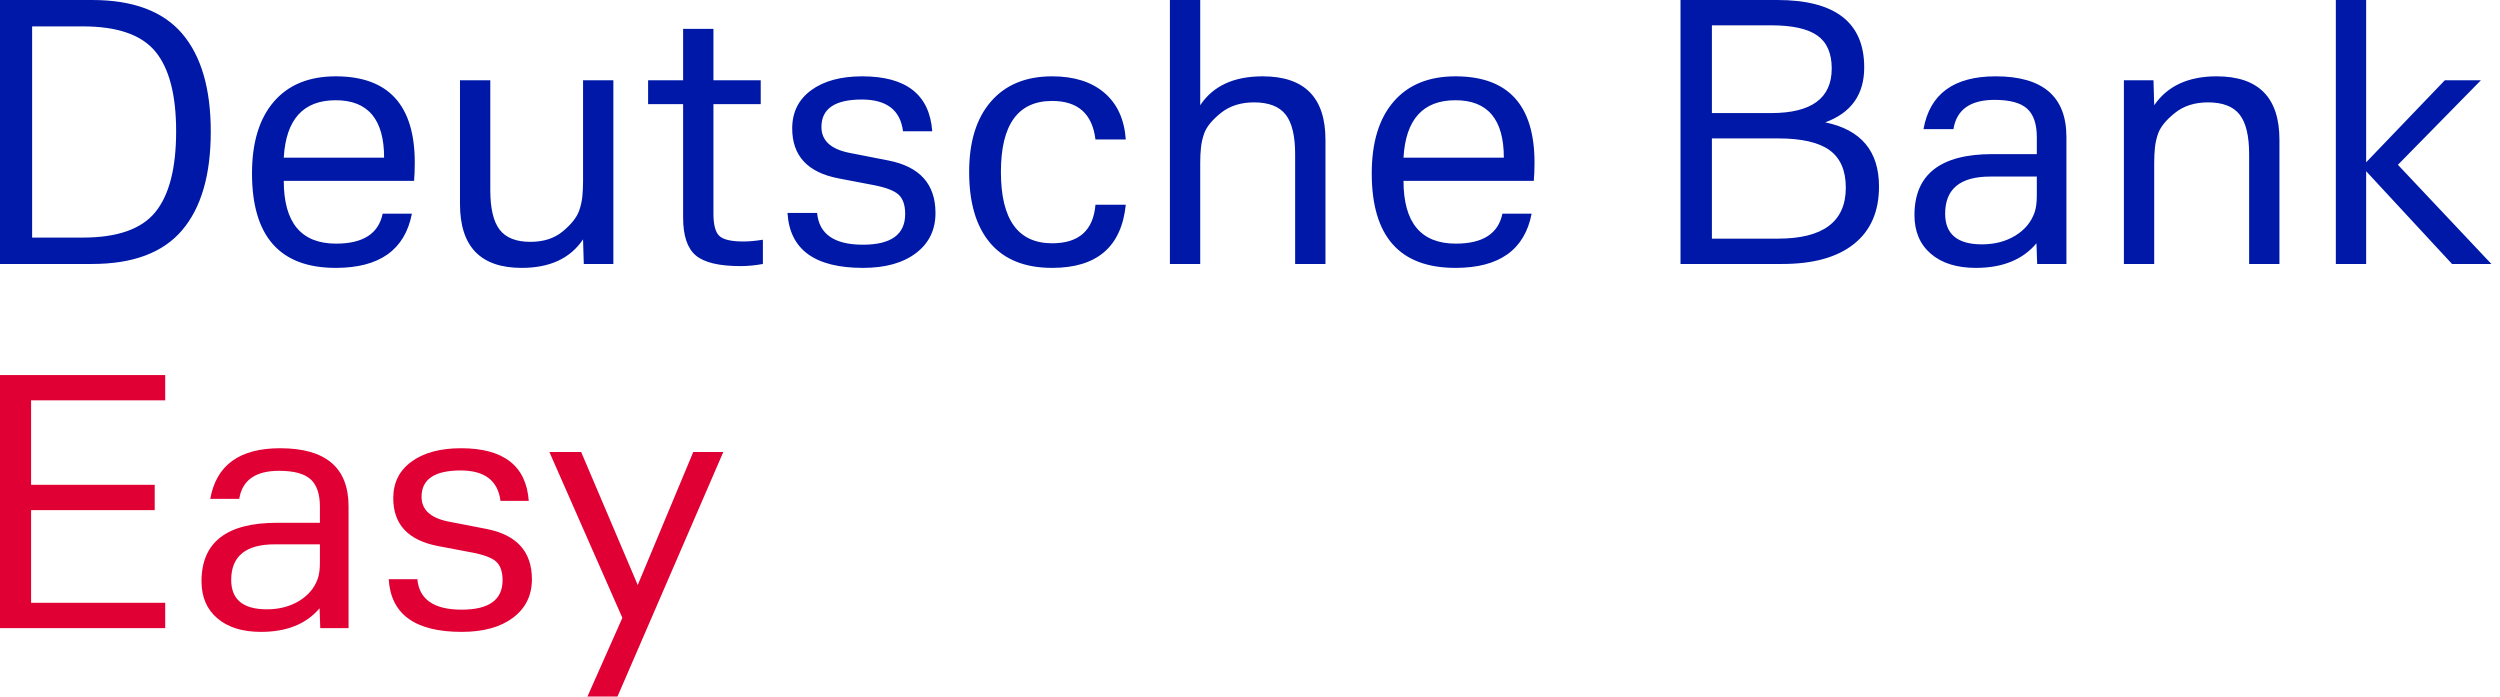
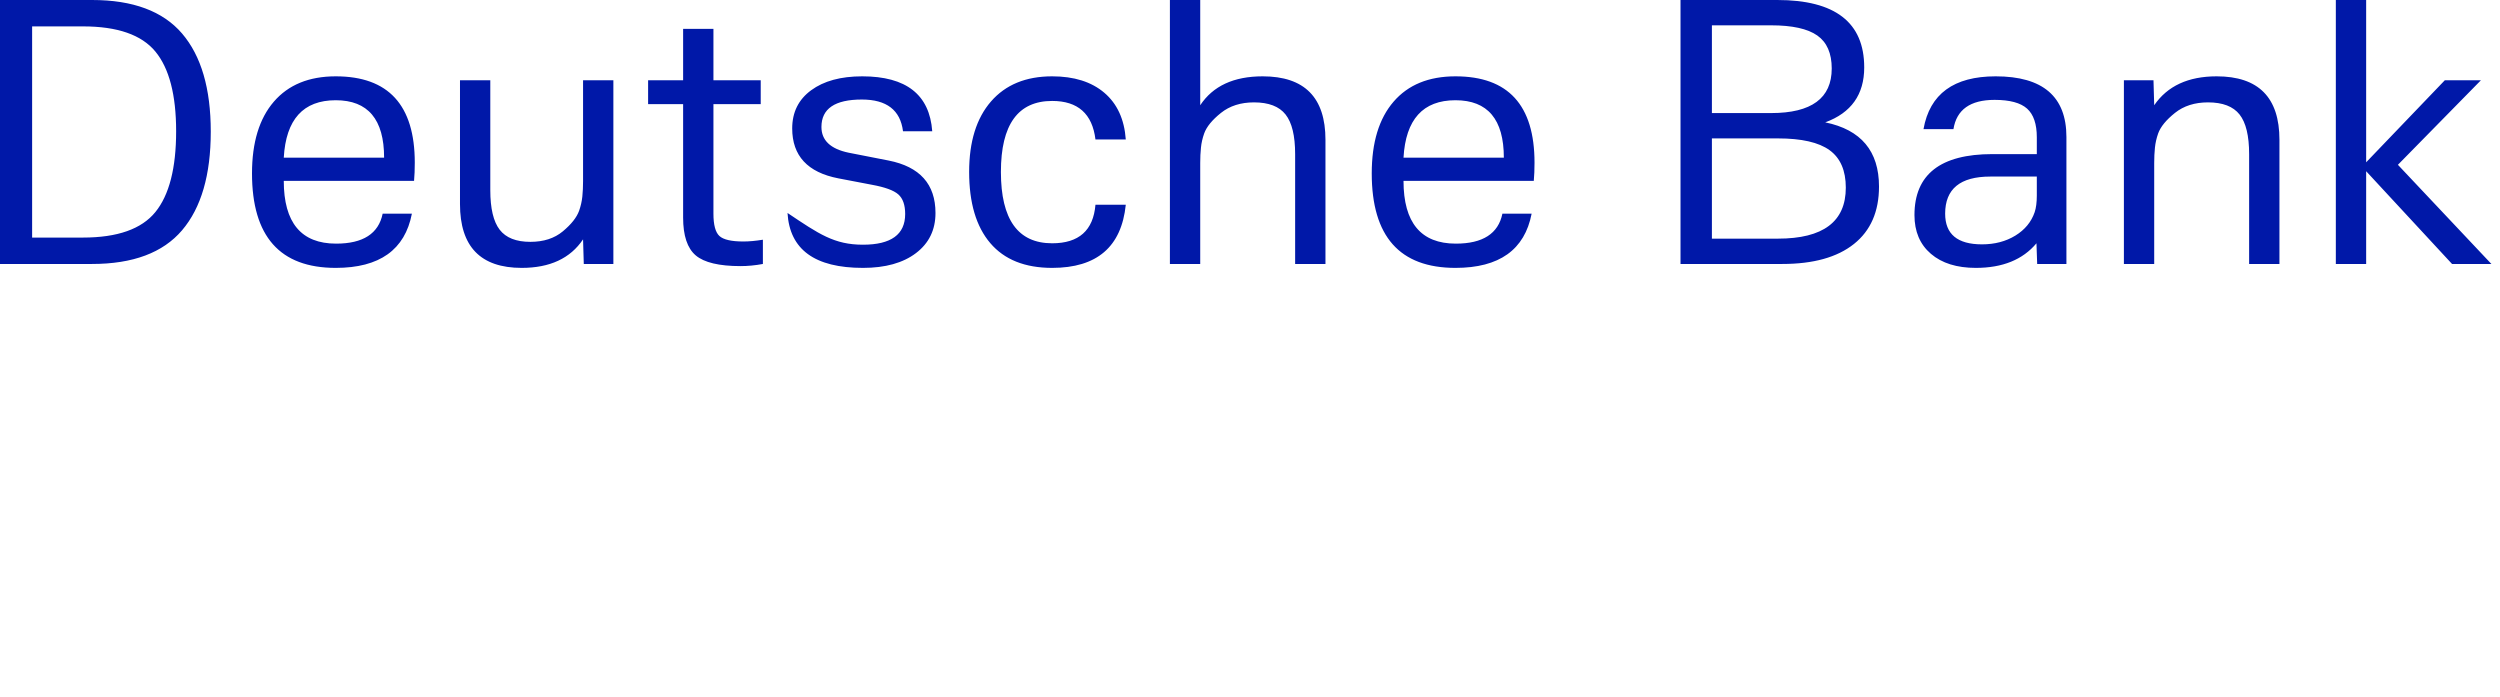
<svg xmlns="http://www.w3.org/2000/svg" width="201px" height="56px" viewBox="0 0 201 56" version="1.1">
  <title>DB Easy</title>
  <g id="Anteprime" stroke="none" stroke-width="1" fill="none" fill-rule="evenodd">
    <g id="DB-Easy" fill-rule="nonzero">
-       <path d="M0,0 L7.399,0 C10.688,0 13.101,0.899 14.639,2.696 C16.177,4.493 16.946,7.122 16.946,10.583 C16.946,14.063 16.177,16.706 14.639,18.513 C13.101,20.32 10.688,21.223 7.399,21.223 L0,21.223 L0,0 Z M2.583,19.101 L6.674,19.101 C9.44,19.101 11.38,18.417 12.492,17.05 C13.604,15.683 14.161,13.518 14.161,10.554 C14.161,7.629 13.604,5.492 12.492,4.144 C11.38,2.796 9.44,2.122 6.674,2.122 L2.583,2.122 L2.583,19.101 Z M30.766,17.179 L33.116,17.179 C32.555,20.085 30.514,21.538 26.994,21.538 C22.505,21.538 20.261,19.005 20.261,13.938 C20.261,11.453 20.847,9.531 22.017,8.174 C23.187,6.816 24.846,6.137 26.994,6.137 C31.23,6.137 33.348,8.451 33.348,13.078 C33.348,13.632 33.329,14.12 33.29,14.541 L22.815,14.541 C22.815,17.906 24.217,19.588 27.023,19.588 C29.189,19.588 30.437,18.785 30.766,17.179 Z M22.815,12.676 L30.882,12.676 C30.882,9.598 29.586,8.059 26.994,8.059 C24.382,8.059 22.989,9.598 22.815,12.676 Z M46.936,21.223 L46.878,19.244 C45.852,20.774 44.208,21.538 41.945,21.538 C38.637,21.538 36.983,19.827 36.983,16.405 L36.983,6.453 L39.42,6.453 L39.42,15.286 C39.42,16.759 39.672,17.82 40.175,18.47 C40.678,19.12 41.5,19.445 42.641,19.445 C43.705,19.445 44.576,19.163 45.253,18.599 C45.93,18.035 46.365,17.485 46.559,16.95 C46.694,16.567 46.781,16.185 46.82,15.803 C46.858,15.42 46.878,15.009 46.878,14.569 L46.878,6.453 L49.315,6.453 L49.315,21.223 L46.936,21.223 Z M54.923,8.374 L52.108,8.374 L52.108,6.453 L54.923,6.453 L54.923,2.323 L57.36,2.323 L57.36,6.453 L61.162,6.453 L61.162,8.374 L57.36,8.374 L57.36,17.179 C57.36,18.078 57.52,18.675 57.839,18.972 C58.158,19.268 58.802,19.416 59.769,19.416 C60.233,19.416 60.755,19.368 61.336,19.273 L61.336,21.223 C60.717,21.338 60.117,21.395 59.537,21.395 C57.815,21.395 56.616,21.108 55.938,20.535 C55.261,19.961 54.923,18.948 54.923,17.495 L54.923,8.374 Z M63.316,17.122 L65.696,17.122 C65.85,18.823 67.079,19.674 69.381,19.674 C71.644,19.674 72.776,18.852 72.776,17.208 C72.776,16.481 72.592,15.955 72.225,15.63 C71.857,15.305 71.151,15.047 70.106,14.856 L67.408,14.34 C64.931,13.862 63.693,12.523 63.693,10.325 C63.693,9.025 64.201,8.002 65.217,7.256 C66.232,6.51 67.601,6.137 69.323,6.137 C72.863,6.137 74.739,7.61 74.952,10.554 L72.602,10.554 C72.389,8.852 71.286,8.002 69.294,8.002 C67.127,8.002 66.044,8.738 66.044,10.21 C66.044,11.281 66.769,11.969 68.22,12.275 L71.441,12.906 C73.956,13.403 75.213,14.808 75.213,17.122 C75.213,18.479 74.691,19.555 73.646,20.348 C72.602,21.142 71.18,21.538 69.381,21.538 C65.512,21.538 63.49,20.066 63.316,17.122 Z M88.075,16.462 L90.513,16.462 C90.165,19.846 88.191,21.538 84.593,21.538 C82.407,21.538 80.748,20.874 79.617,19.545 C78.485,18.216 77.919,16.309 77.919,13.824 C77.919,11.395 78.504,9.507 79.675,8.159 C80.845,6.811 82.485,6.137 84.593,6.137 C86.354,6.137 87.751,6.577 88.786,7.457 C89.821,8.336 90.397,9.589 90.513,11.214 L88.075,11.214 C87.824,9.149 86.663,8.116 84.593,8.116 C81.846,8.116 80.473,10.019 80.473,13.824 C80.473,17.648 81.846,19.56 84.593,19.56 C86.741,19.56 87.901,18.527 88.075,16.462 Z M94.06,0 L96.498,0 L96.498,8.461 C97.523,6.912 99.196,6.137 101.518,6.137 C104.884,6.137 106.567,7.839 106.567,11.242 L106.567,21.223 L104.129,21.223 L104.129,12.39 C104.129,10.917 103.873,9.856 103.36,9.206 C102.848,8.556 102.001,8.231 100.821,8.231 C99.757,8.231 98.872,8.513 98.166,9.077 C97.46,9.641 97.01,10.191 96.817,10.726 C96.681,11.109 96.594,11.491 96.556,11.873 C96.517,12.256 96.498,12.667 96.498,13.107 L96.498,21.223 L94.06,21.223 L94.06,0 Z M120.793,17.179 L123.143,17.179 C122.582,20.085 120.541,21.538 117.02,21.538 C112.532,21.538 110.288,19.005 110.288,13.938 C110.288,11.453 110.873,9.531 112.044,8.174 C113.214,6.816 114.873,6.137 117.02,6.137 C121.257,6.137 123.375,8.451 123.375,13.078 C123.375,13.632 123.356,14.12 123.317,14.541 L112.842,14.541 C112.842,17.906 114.244,19.588 117.049,19.588 C119.216,19.588 120.464,18.785 120.793,17.179 Z M112.842,12.676 L120.909,12.676 C120.909,9.598 119.612,8.059 117.02,8.059 C114.409,8.059 113.016,9.598 112.842,12.676 Z M151.072,14.999 C151.072,17.007 150.4,18.546 149.056,19.617 C147.711,20.688 145.791,21.223 143.296,21.223 L135.113,21.223 L135.113,0 L142.889,0 C147.552,0 149.883,1.807 149.883,5.42 C149.883,7.6 148.838,9.072 146.749,9.837 C149.631,10.43 151.072,12.151 151.072,14.999 Z M137.637,9.091 L142.396,9.091 C145.646,9.091 147.271,7.896 147.271,5.507 C147.271,4.283 146.884,3.399 146.11,2.854 C145.336,2.309 144.098,2.036 142.396,2.036 L137.637,2.036 L137.637,9.091 Z M137.637,19.187 L142.947,19.187 C146.584,19.187 148.403,17.82 148.403,15.086 C148.403,13.709 147.967,12.705 147.097,12.074 C146.226,11.443 144.843,11.128 142.947,11.128 L137.637,11.128 L137.637,19.187 Z M163.789,21.223 L163.731,19.56 C162.628,20.879 161.004,21.538 158.856,21.538 C157.328,21.538 156.124,21.161 155.244,20.406 C154.363,19.65 153.923,18.613 153.923,17.294 C153.923,14.024 156.012,12.39 160.191,12.39 L163.76,12.39 L163.76,11.042 C163.76,9.971 163.499,9.201 162.977,8.733 C162.454,8.265 161.584,8.03 160.365,8.03 C158.411,8.03 157.309,8.814 157.057,10.382 L154.649,10.382 C155.152,7.552 157.086,6.137 160.452,6.137 C164.244,6.137 166.14,7.763 166.14,11.013 L166.14,21.223 L163.789,21.223 Z M163.76,14.196 L160.017,14.196 C157.599,14.196 156.39,15.191 156.39,17.179 C156.39,18.823 157.376,19.646 159.35,19.646 C160.375,19.646 161.269,19.411 162.034,18.943 C162.798,18.475 163.315,17.848 163.586,17.064 C163.702,16.72 163.76,16.271 163.76,15.716 L163.76,14.196 Z M170.761,6.453 L173.14,6.453 L173.198,8.461 C174.262,6.912 175.935,6.137 178.218,6.137 C181.584,6.137 183.267,7.839 183.267,11.242 L183.267,21.223 L180.83,21.223 L180.83,12.39 C180.83,10.917 180.573,9.856 180.061,9.206 C179.548,8.556 178.702,8.231 177.522,8.231 C176.458,8.231 175.573,8.513 174.867,9.077 C174.161,9.641 173.711,10.191 173.517,10.726 C173.382,11.109 173.295,11.491 173.256,11.873 C173.217,12.256 173.198,12.667 173.198,13.107 L173.198,21.223 L170.761,21.223 L170.761,6.453 Z M190.239,13.766 L190.239,21.223 L187.801,21.223 L187.801,0 L190.239,0 L190.239,13.049 L196.564,6.453 L199.466,6.453 L192.792,13.25 L200.308,21.223 L197.145,21.223 L190.239,13.766 Z" id="DeutscheBank" fill="#0018A8" />
-       <path d="M13.282,50.501 L13.282,48.466 L2.499,48.466 L2.499,41.015 L12.439,41.015 L12.439,38.98 L2.499,38.98 L2.499,32.189 L13.282,32.189 L13.282,30.154 L0,30.154 L0,50.501 L13.282,50.501 Z M20.976,50.803 C23.054,50.803 24.626,50.171 25.693,48.906 L25.693,48.906 L25.749,50.501 L28.024,50.501 L28.024,40.712 C28.024,37.596 26.189,36.038 22.52,36.038 C19.263,36.038 17.391,37.394 16.904,40.107 L16.904,40.107 L19.235,40.107 C19.478,38.604 20.545,37.853 22.436,37.853 C23.615,37.853 24.458,38.077 24.963,38.526 C25.469,38.975 25.721,39.713 25.721,40.74 L25.721,40.74 L25.721,42.032 L22.268,42.032 C18.224,42.032 16.202,43.599 16.202,46.734 C16.202,47.999 16.628,48.993 17.48,49.717 C18.332,50.441 19.497,50.803 20.976,50.803 Z M21.453,48.989 C19.544,48.989 18.589,48.2 18.589,46.624 C18.589,44.718 19.759,43.764 22.099,43.764 L22.099,43.764 L25.721,43.764 L25.721,45.222 C25.721,45.753 25.665,46.184 25.553,46.514 C25.291,47.265 24.79,47.866 24.051,48.315 C23.311,48.764 22.445,48.989 21.453,48.989 Z M37.122,50.803 C38.863,50.803 40.239,50.423 41.25,49.662 C42.261,48.901 42.766,47.87 42.766,46.569 C42.766,44.351 41.549,43.004 39.116,42.527 L39.116,42.527 L35.999,41.922 C34.595,41.629 33.893,40.969 33.893,39.942 C33.893,38.531 34.941,37.825 37.038,37.825 C38.966,37.825 40.033,38.641 40.239,40.272 L40.239,40.272 L42.513,40.272 C42.307,37.449 40.491,36.038 37.066,36.038 C35.4,36.038 34.075,36.395 33.092,37.11 C32.11,37.825 31.618,38.806 31.618,40.052 C31.618,42.16 32.816,43.444 35.212,43.902 L35.212,43.902 L37.824,44.397 C38.835,44.58 39.518,44.827 39.874,45.139 C40.229,45.451 40.407,45.955 40.407,46.651 C40.407,48.228 39.312,49.016 37.122,49.016 C34.894,49.016 33.705,48.2 33.556,46.569 L33.556,46.569 L31.253,46.569 C31.422,49.392 33.378,50.803 37.122,50.803 Z M49.646,56 L58.154,36.34 L55.739,36.34 L51.274,47.036 L46.725,36.34 L44.17,36.34 L50.039,49.676 L47.231,56 L49.646,56 Z" id="Easy" fill="#E00034" />
+       <path d="M0,0 L7.399,0 C10.688,0 13.101,0.899 14.639,2.696 C16.177,4.493 16.946,7.122 16.946,10.583 C16.946,14.063 16.177,16.706 14.639,18.513 C13.101,20.32 10.688,21.223 7.399,21.223 L0,21.223 L0,0 Z M2.583,19.101 L6.674,19.101 C9.44,19.101 11.38,18.417 12.492,17.05 C13.604,15.683 14.161,13.518 14.161,10.554 C14.161,7.629 13.604,5.492 12.492,4.144 C11.38,2.796 9.44,2.122 6.674,2.122 L2.583,2.122 L2.583,19.101 Z M30.766,17.179 L33.116,17.179 C32.555,20.085 30.514,21.538 26.994,21.538 C22.505,21.538 20.261,19.005 20.261,13.938 C20.261,11.453 20.847,9.531 22.017,8.174 C23.187,6.816 24.846,6.137 26.994,6.137 C31.23,6.137 33.348,8.451 33.348,13.078 C33.348,13.632 33.329,14.12 33.29,14.541 L22.815,14.541 C22.815,17.906 24.217,19.588 27.023,19.588 C29.189,19.588 30.437,18.785 30.766,17.179 Z M22.815,12.676 L30.882,12.676 C30.882,9.598 29.586,8.059 26.994,8.059 C24.382,8.059 22.989,9.598 22.815,12.676 Z M46.936,21.223 L46.878,19.244 C45.852,20.774 44.208,21.538 41.945,21.538 C38.637,21.538 36.983,19.827 36.983,16.405 L36.983,6.453 L39.42,6.453 L39.42,15.286 C39.42,16.759 39.672,17.82 40.175,18.47 C40.678,19.12 41.5,19.445 42.641,19.445 C43.705,19.445 44.576,19.163 45.253,18.599 C45.93,18.035 46.365,17.485 46.559,16.95 C46.694,16.567 46.781,16.185 46.82,15.803 C46.858,15.42 46.878,15.009 46.878,14.569 L46.878,6.453 L49.315,6.453 L49.315,21.223 L46.936,21.223 Z M54.923,8.374 L52.108,8.374 L52.108,6.453 L54.923,6.453 L54.923,2.323 L57.36,2.323 L57.36,6.453 L61.162,6.453 L61.162,8.374 L57.36,8.374 L57.36,17.179 C57.36,18.078 57.52,18.675 57.839,18.972 C58.158,19.268 58.802,19.416 59.769,19.416 C60.233,19.416 60.755,19.368 61.336,19.273 L61.336,21.223 C60.717,21.338 60.117,21.395 59.537,21.395 C57.815,21.395 56.616,21.108 55.938,20.535 C55.261,19.961 54.923,18.948 54.923,17.495 L54.923,8.374 Z M63.316,17.122 C65.85,18.823 67.079,19.674 69.381,19.674 C71.644,19.674 72.776,18.852 72.776,17.208 C72.776,16.481 72.592,15.955 72.225,15.63 C71.857,15.305 71.151,15.047 70.106,14.856 L67.408,14.34 C64.931,13.862 63.693,12.523 63.693,10.325 C63.693,9.025 64.201,8.002 65.217,7.256 C66.232,6.51 67.601,6.137 69.323,6.137 C72.863,6.137 74.739,7.61 74.952,10.554 L72.602,10.554 C72.389,8.852 71.286,8.002 69.294,8.002 C67.127,8.002 66.044,8.738 66.044,10.21 C66.044,11.281 66.769,11.969 68.22,12.275 L71.441,12.906 C73.956,13.403 75.213,14.808 75.213,17.122 C75.213,18.479 74.691,19.555 73.646,20.348 C72.602,21.142 71.18,21.538 69.381,21.538 C65.512,21.538 63.49,20.066 63.316,17.122 Z M88.075,16.462 L90.513,16.462 C90.165,19.846 88.191,21.538 84.593,21.538 C82.407,21.538 80.748,20.874 79.617,19.545 C78.485,18.216 77.919,16.309 77.919,13.824 C77.919,11.395 78.504,9.507 79.675,8.159 C80.845,6.811 82.485,6.137 84.593,6.137 C86.354,6.137 87.751,6.577 88.786,7.457 C89.821,8.336 90.397,9.589 90.513,11.214 L88.075,11.214 C87.824,9.149 86.663,8.116 84.593,8.116 C81.846,8.116 80.473,10.019 80.473,13.824 C80.473,17.648 81.846,19.56 84.593,19.56 C86.741,19.56 87.901,18.527 88.075,16.462 Z M94.06,0 L96.498,0 L96.498,8.461 C97.523,6.912 99.196,6.137 101.518,6.137 C104.884,6.137 106.567,7.839 106.567,11.242 L106.567,21.223 L104.129,21.223 L104.129,12.39 C104.129,10.917 103.873,9.856 103.36,9.206 C102.848,8.556 102.001,8.231 100.821,8.231 C99.757,8.231 98.872,8.513 98.166,9.077 C97.46,9.641 97.01,10.191 96.817,10.726 C96.681,11.109 96.594,11.491 96.556,11.873 C96.517,12.256 96.498,12.667 96.498,13.107 L96.498,21.223 L94.06,21.223 L94.06,0 Z M120.793,17.179 L123.143,17.179 C122.582,20.085 120.541,21.538 117.02,21.538 C112.532,21.538 110.288,19.005 110.288,13.938 C110.288,11.453 110.873,9.531 112.044,8.174 C113.214,6.816 114.873,6.137 117.02,6.137 C121.257,6.137 123.375,8.451 123.375,13.078 C123.375,13.632 123.356,14.12 123.317,14.541 L112.842,14.541 C112.842,17.906 114.244,19.588 117.049,19.588 C119.216,19.588 120.464,18.785 120.793,17.179 Z M112.842,12.676 L120.909,12.676 C120.909,9.598 119.612,8.059 117.02,8.059 C114.409,8.059 113.016,9.598 112.842,12.676 Z M151.072,14.999 C151.072,17.007 150.4,18.546 149.056,19.617 C147.711,20.688 145.791,21.223 143.296,21.223 L135.113,21.223 L135.113,0 L142.889,0 C147.552,0 149.883,1.807 149.883,5.42 C149.883,7.6 148.838,9.072 146.749,9.837 C149.631,10.43 151.072,12.151 151.072,14.999 Z M137.637,9.091 L142.396,9.091 C145.646,9.091 147.271,7.896 147.271,5.507 C147.271,4.283 146.884,3.399 146.11,2.854 C145.336,2.309 144.098,2.036 142.396,2.036 L137.637,2.036 L137.637,9.091 Z M137.637,19.187 L142.947,19.187 C146.584,19.187 148.403,17.82 148.403,15.086 C148.403,13.709 147.967,12.705 147.097,12.074 C146.226,11.443 144.843,11.128 142.947,11.128 L137.637,11.128 L137.637,19.187 Z M163.789,21.223 L163.731,19.56 C162.628,20.879 161.004,21.538 158.856,21.538 C157.328,21.538 156.124,21.161 155.244,20.406 C154.363,19.65 153.923,18.613 153.923,17.294 C153.923,14.024 156.012,12.39 160.191,12.39 L163.76,12.39 L163.76,11.042 C163.76,9.971 163.499,9.201 162.977,8.733 C162.454,8.265 161.584,8.03 160.365,8.03 C158.411,8.03 157.309,8.814 157.057,10.382 L154.649,10.382 C155.152,7.552 157.086,6.137 160.452,6.137 C164.244,6.137 166.14,7.763 166.14,11.013 L166.14,21.223 L163.789,21.223 Z M163.76,14.196 L160.017,14.196 C157.599,14.196 156.39,15.191 156.39,17.179 C156.39,18.823 157.376,19.646 159.35,19.646 C160.375,19.646 161.269,19.411 162.034,18.943 C162.798,18.475 163.315,17.848 163.586,17.064 C163.702,16.72 163.76,16.271 163.76,15.716 L163.76,14.196 Z M170.761,6.453 L173.14,6.453 L173.198,8.461 C174.262,6.912 175.935,6.137 178.218,6.137 C181.584,6.137 183.267,7.839 183.267,11.242 L183.267,21.223 L180.83,21.223 L180.83,12.39 C180.83,10.917 180.573,9.856 180.061,9.206 C179.548,8.556 178.702,8.231 177.522,8.231 C176.458,8.231 175.573,8.513 174.867,9.077 C174.161,9.641 173.711,10.191 173.517,10.726 C173.382,11.109 173.295,11.491 173.256,11.873 C173.217,12.256 173.198,12.667 173.198,13.107 L173.198,21.223 L170.761,21.223 L170.761,6.453 Z M190.239,13.766 L190.239,21.223 L187.801,21.223 L187.801,0 L190.239,0 L190.239,13.049 L196.564,6.453 L199.466,6.453 L192.792,13.25 L200.308,21.223 L197.145,21.223 L190.239,13.766 Z" id="DeutscheBank" fill="#0018A8" />
    </g>
  </g>
</svg>